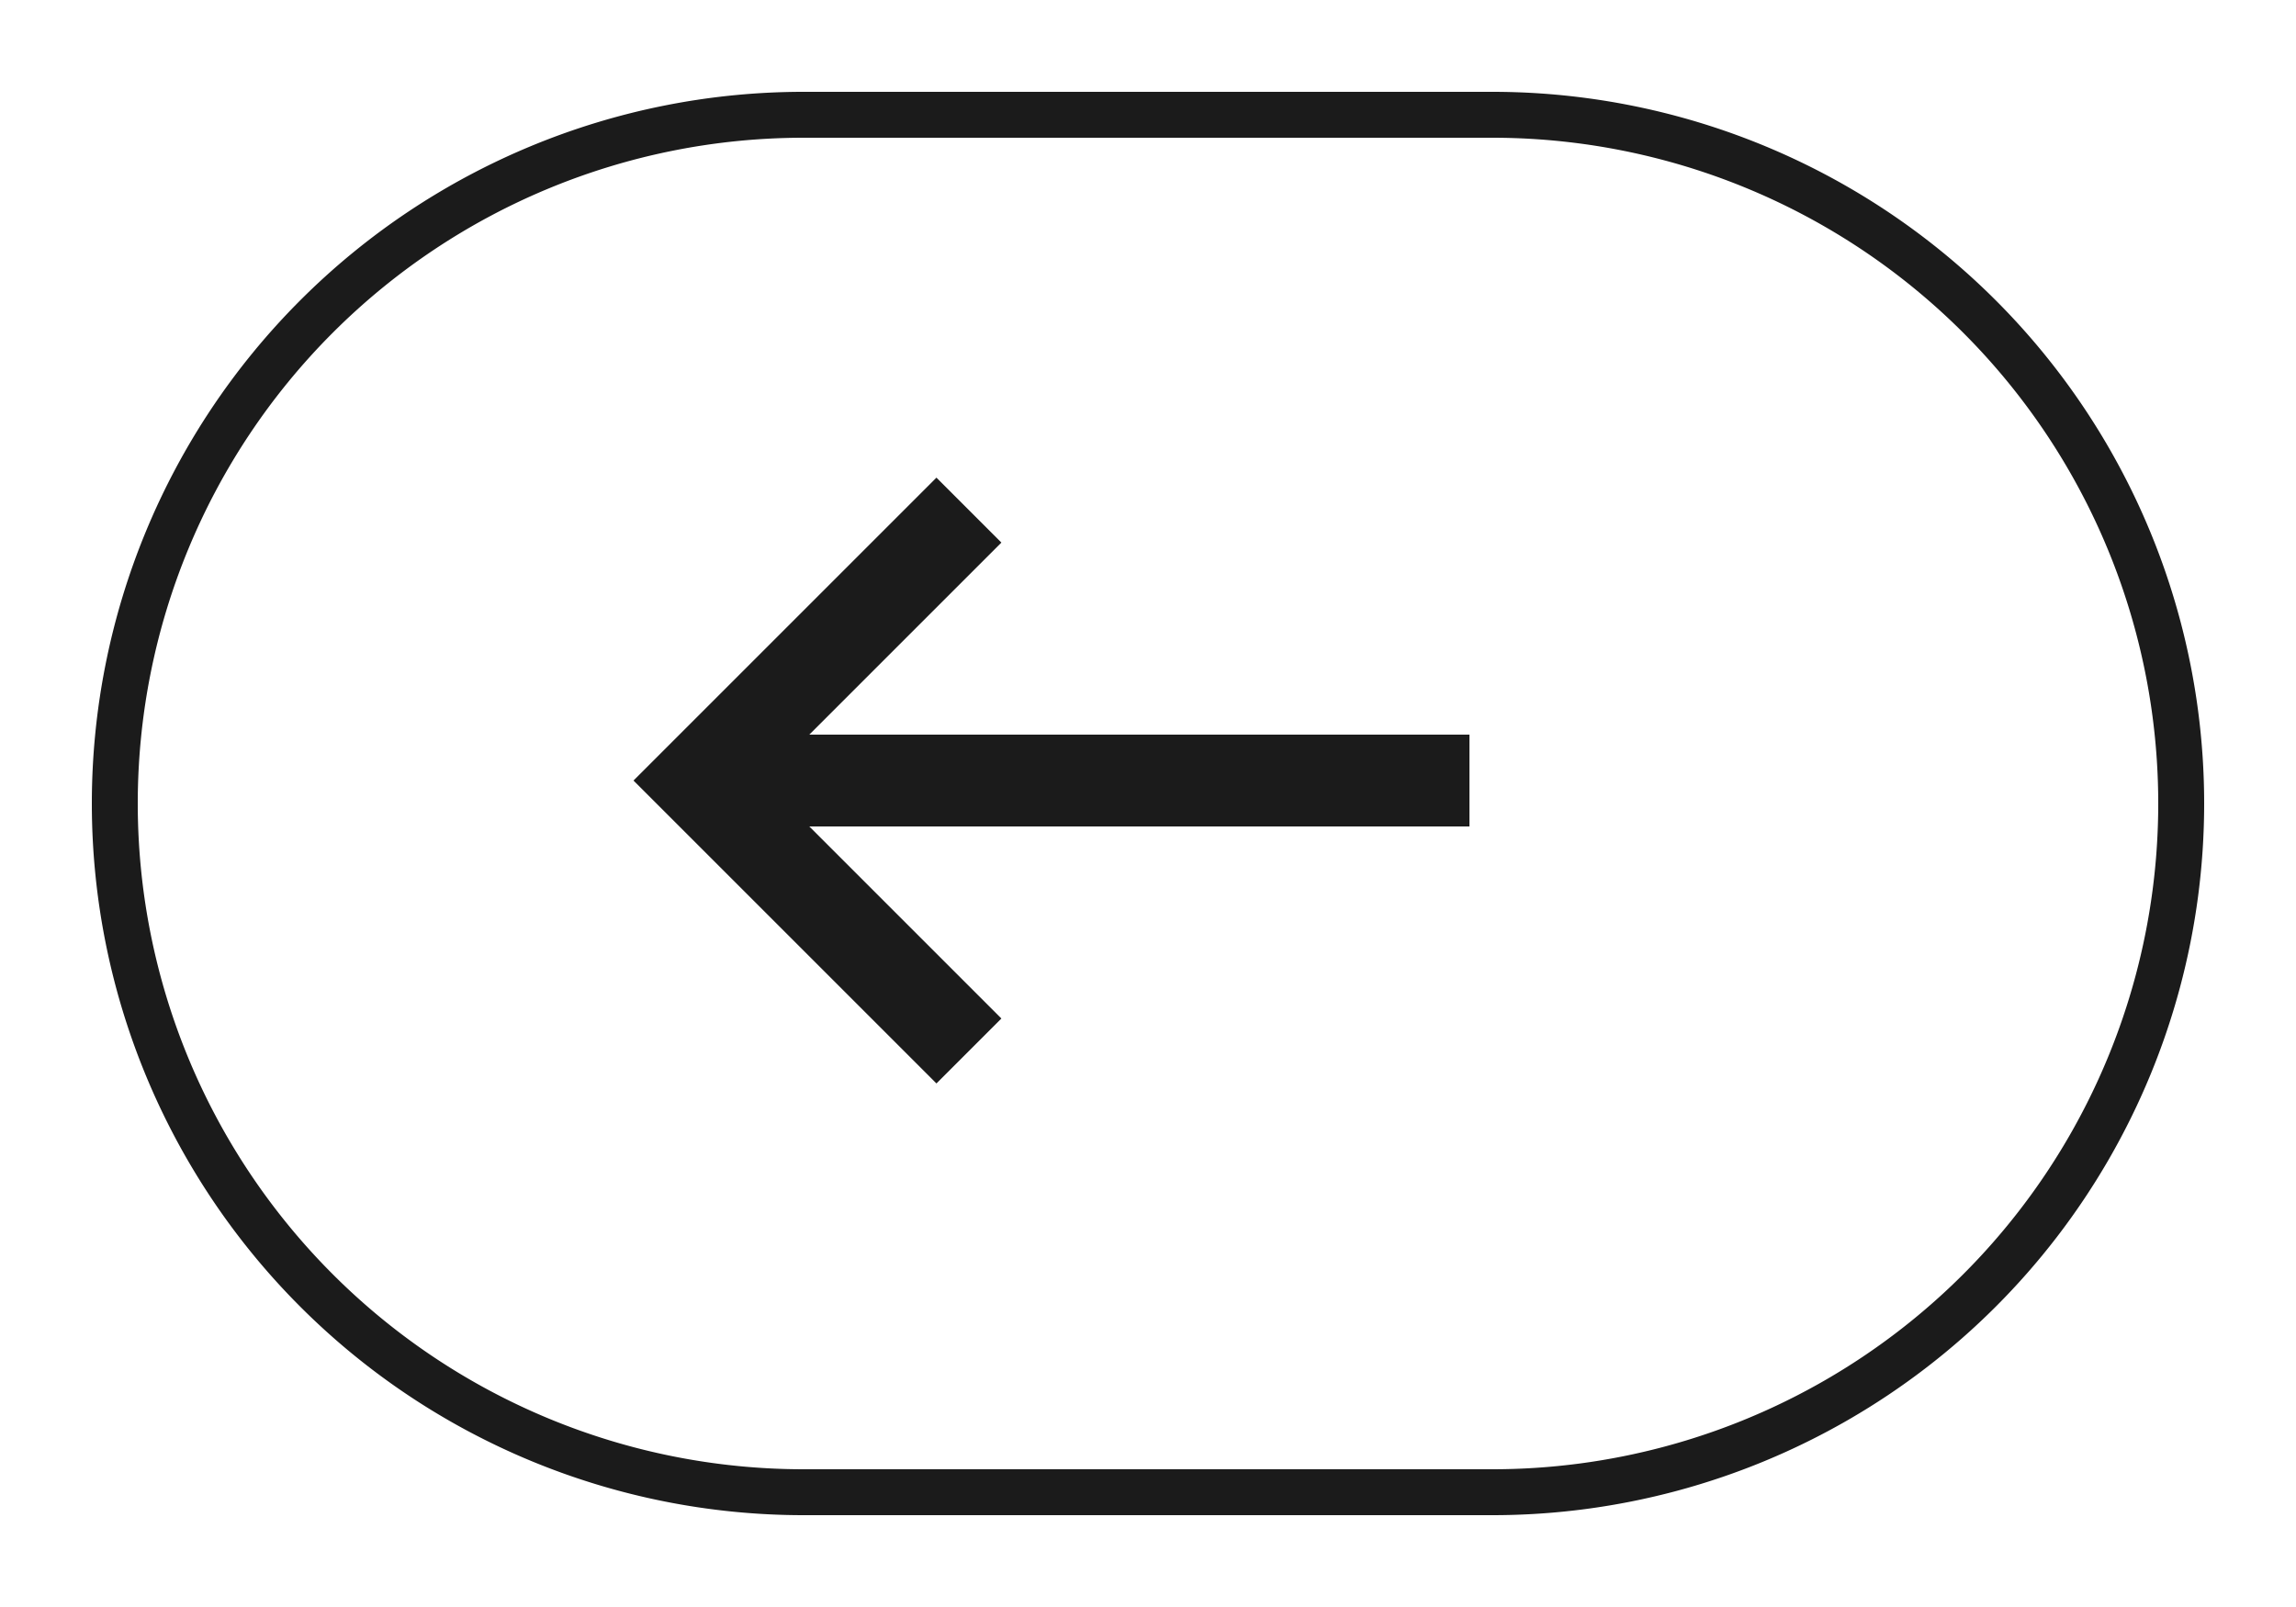
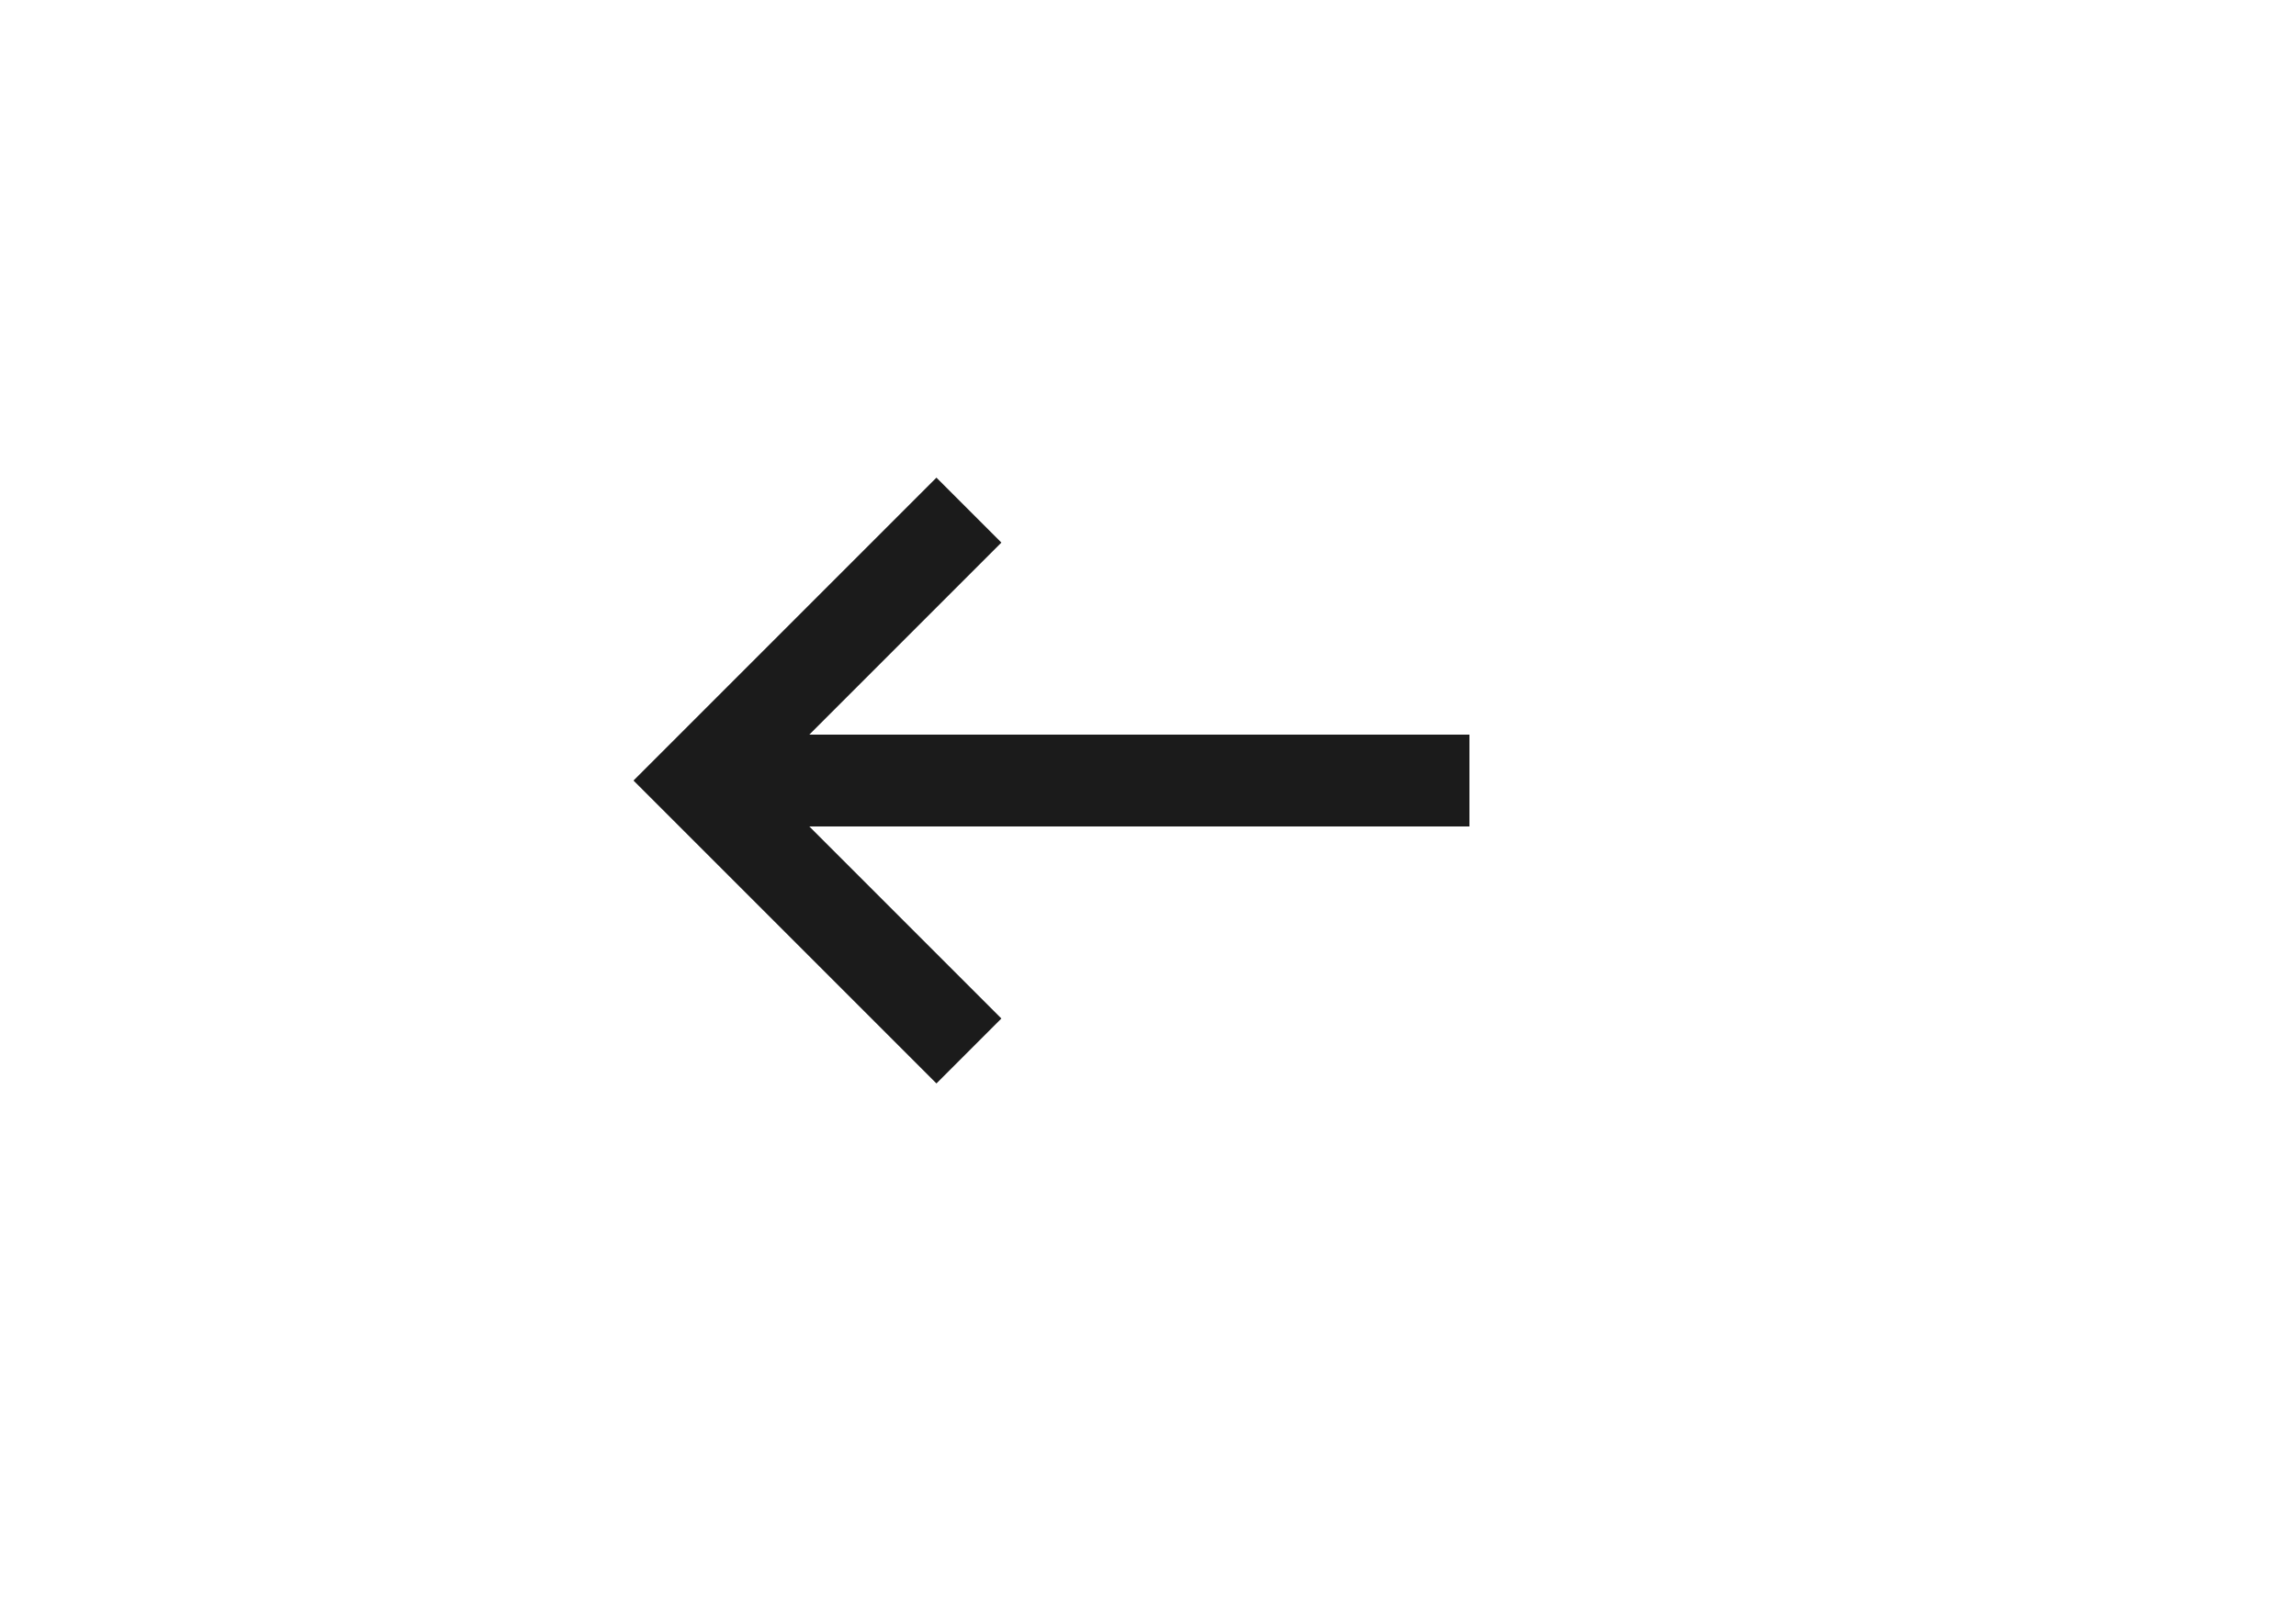
<svg xmlns="http://www.w3.org/2000/svg" viewBox="0 0 50 35">
-   <path d="M2.5 17.5a15 15 0 0 0 15 15h15a15 15 0 0 0 15-15 15 15 0 0 0-15-15h-15a15 15 0 0 0-15 15Z" style="stroke:#1b1b1b;stroke-miterlimit:10;fill:none" />
  <path d="M32 17H15m6.1-5.89L15.21 17l5.89 5.89" style="fill:none;stroke:#1b1b1b;stroke-miterlimit:10;stroke-width:2px" />
-   <path style="fill:none" d="M0 0h50v35H0z" />
</svg>